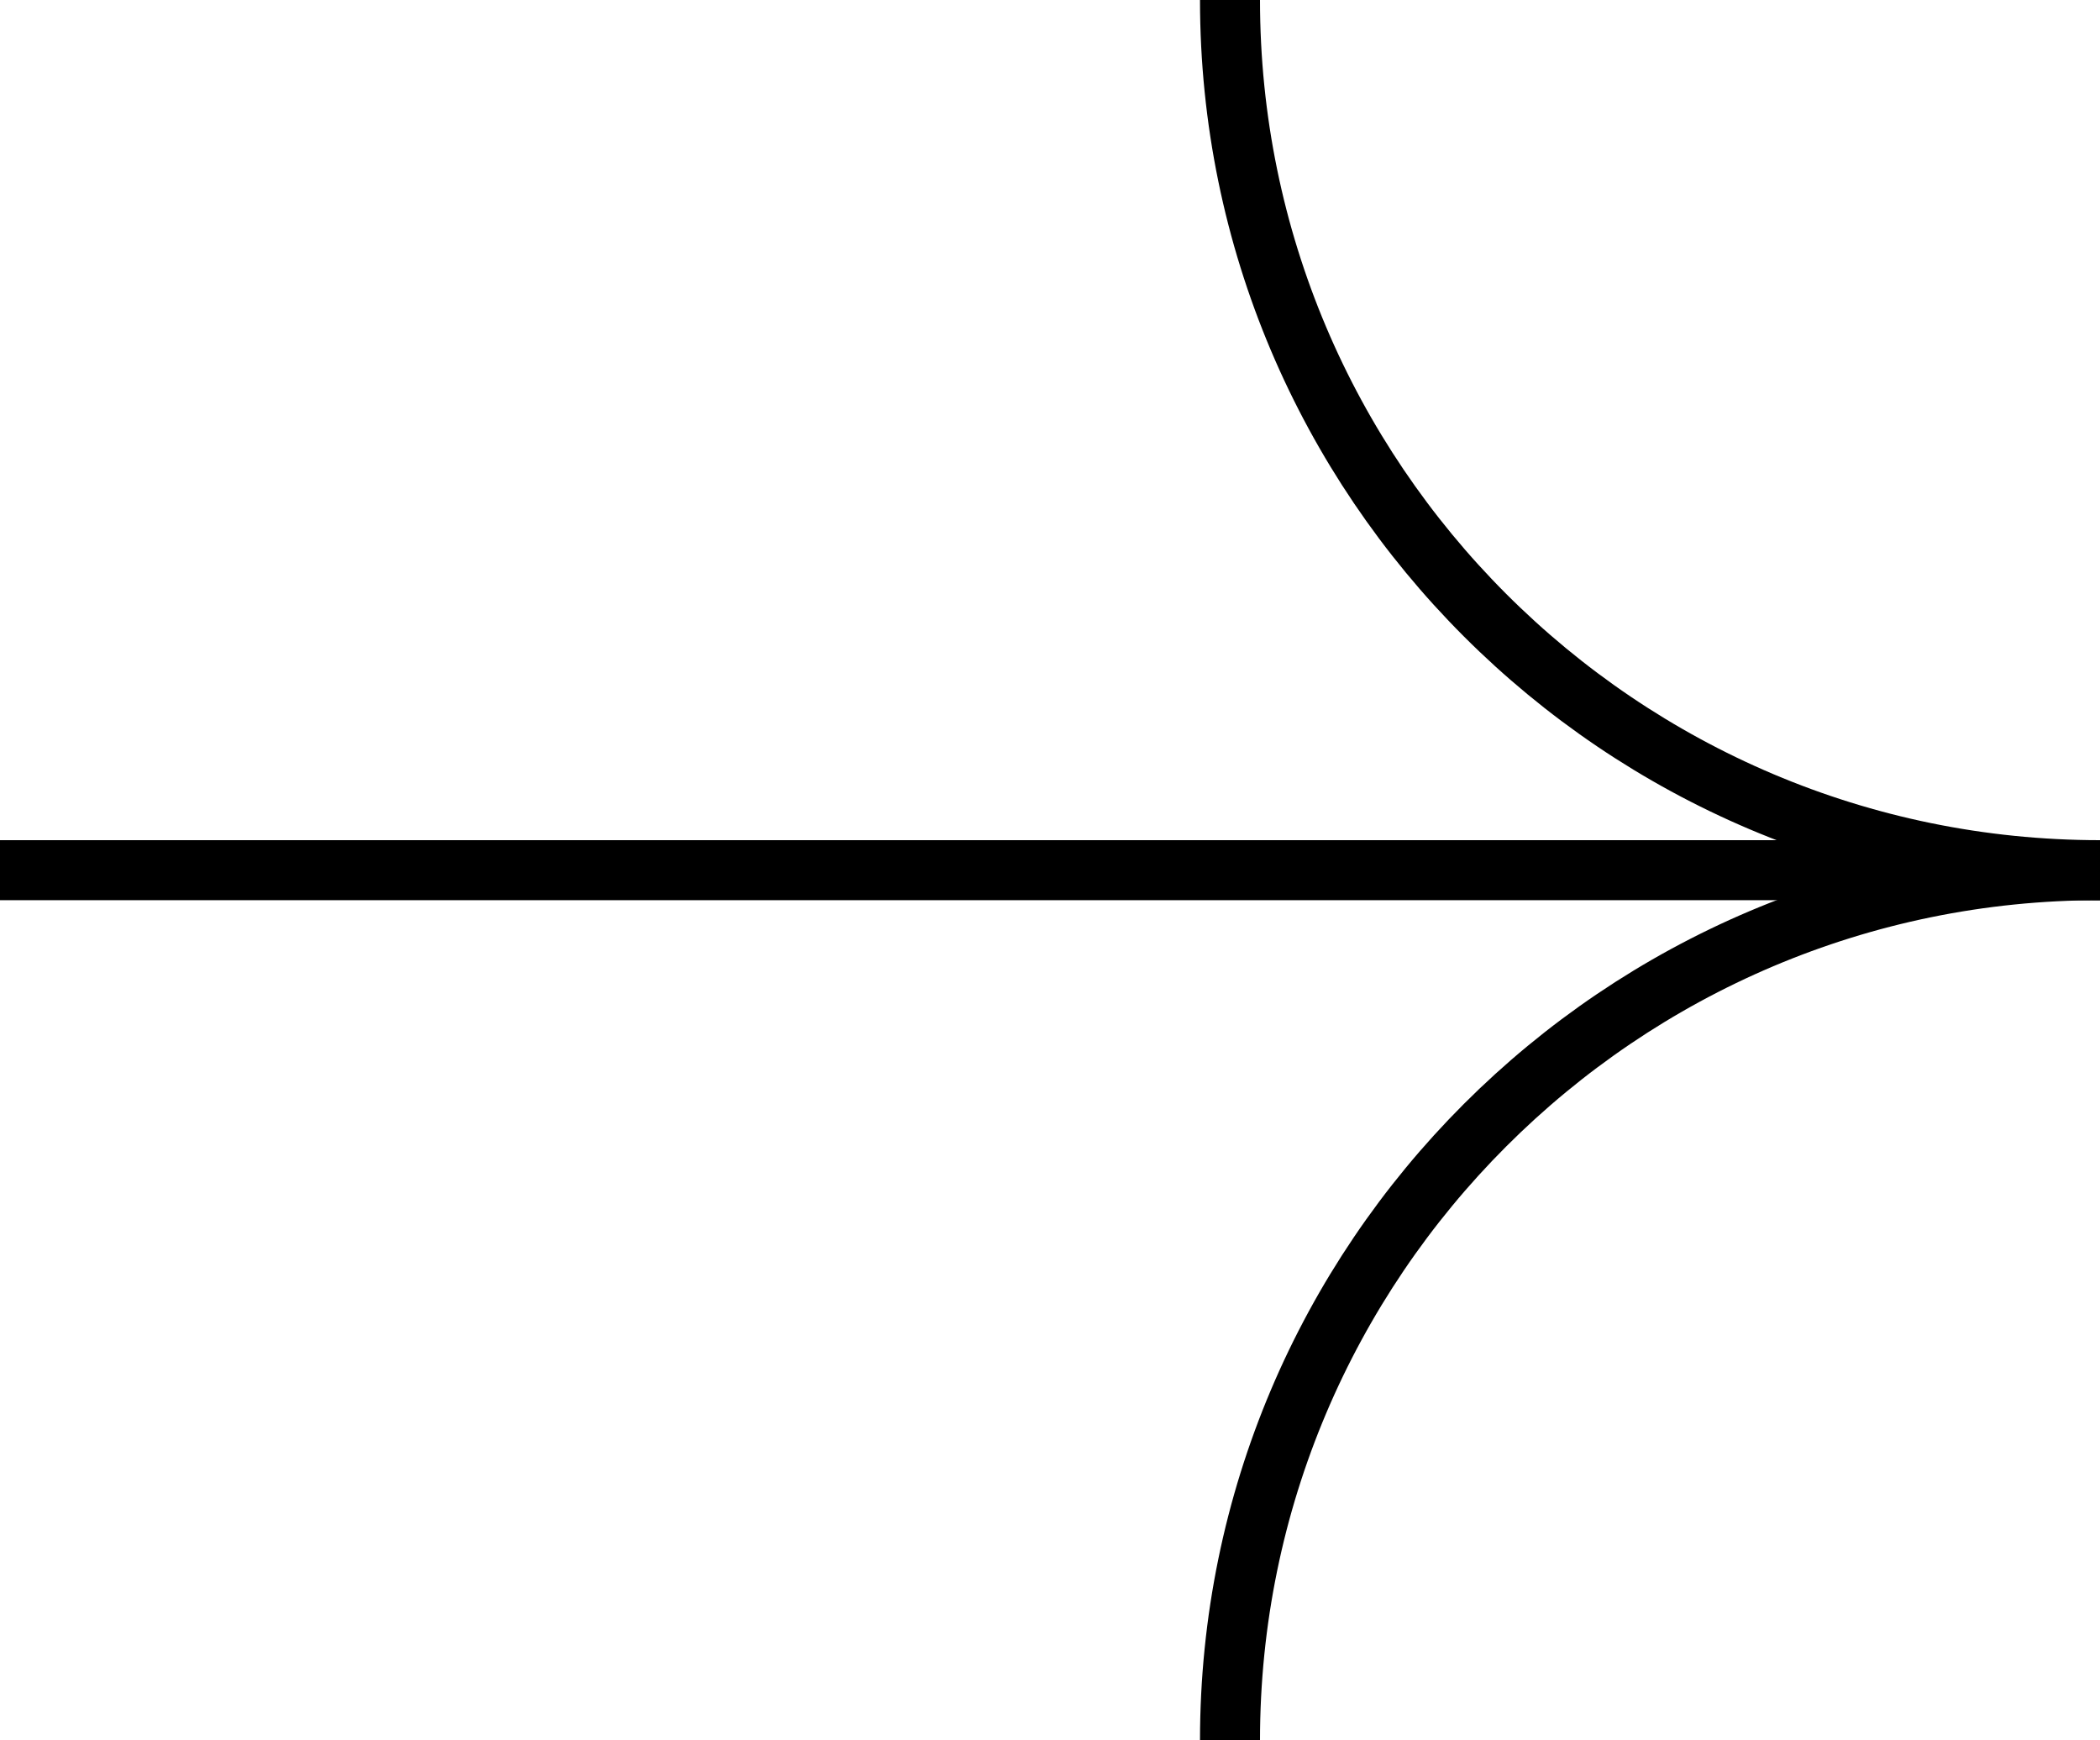
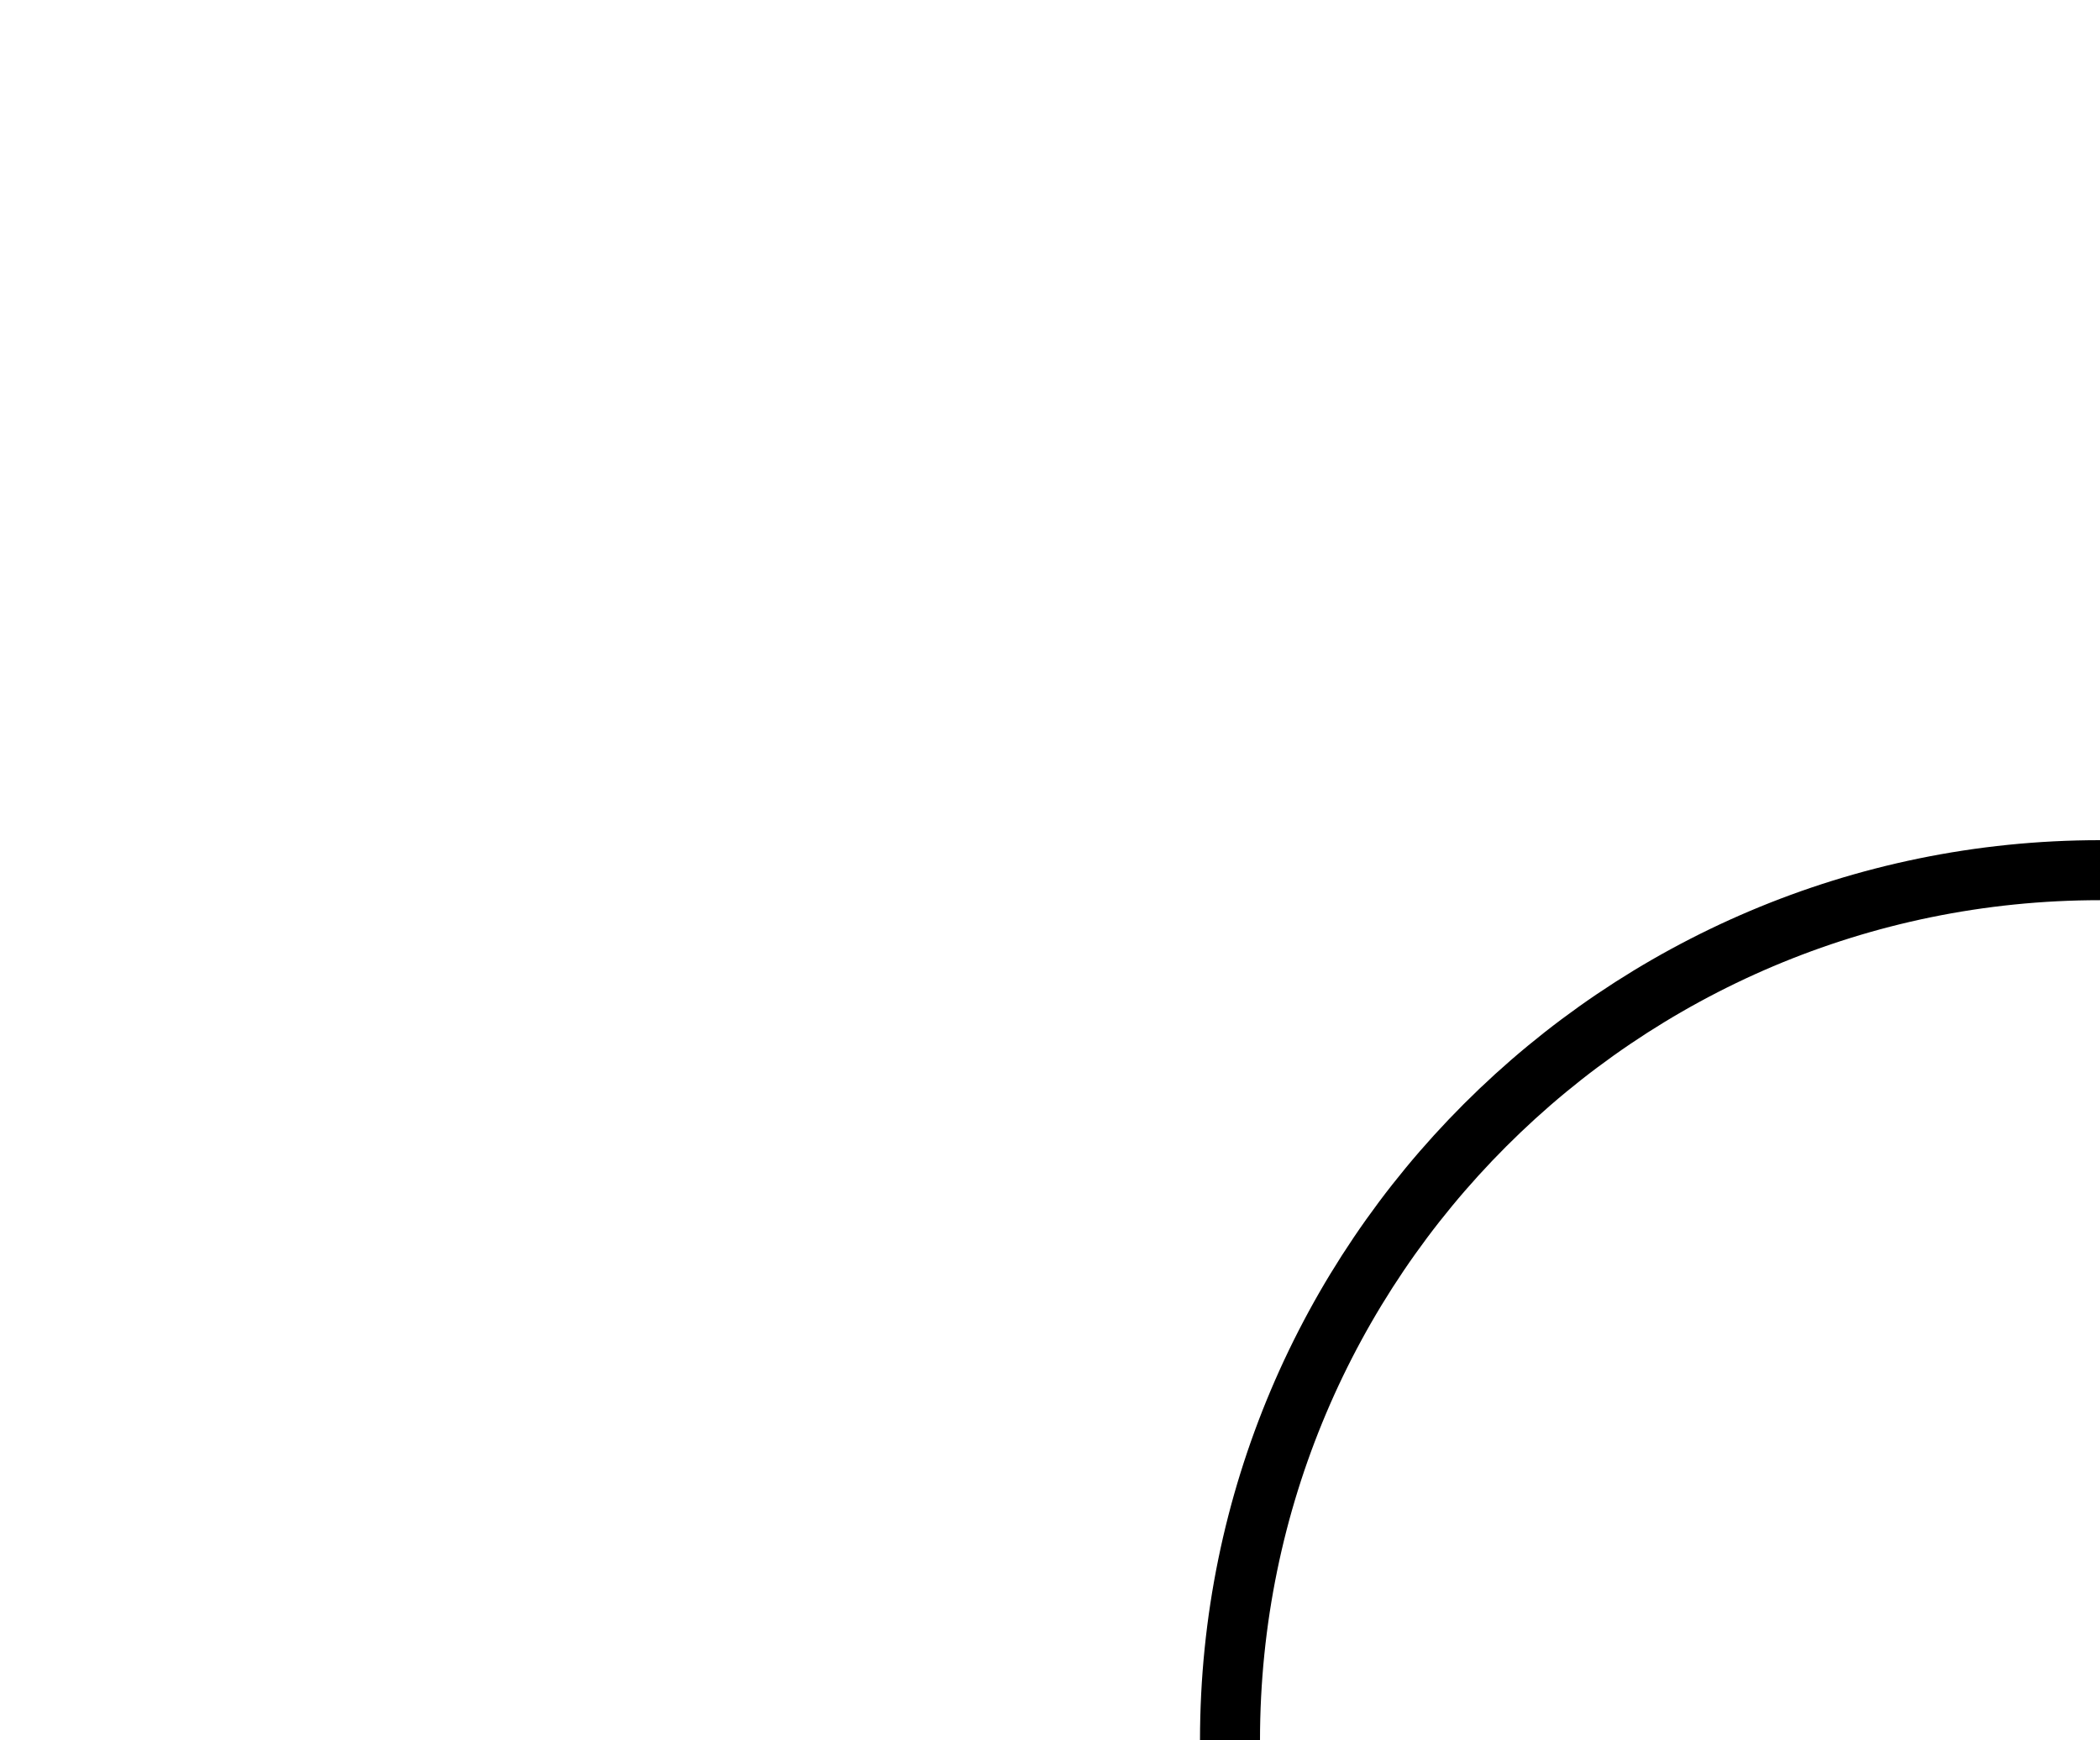
<svg xmlns="http://www.w3.org/2000/svg" viewBox="0 0 35 29">
-   <path fill="none" stroke="#000" stroke-miterlimit="10" d="M35 14.5C27 14.5 20.5 8 20.5 0" />
  <path fill="none" stroke="#000" stroke-miterlimit="10" d="M20.5 29c0-8 6.5-14.5 14.5-14.5" />
-   <path fill="none" stroke="#000" stroke-miterlimit="10" d="M0 14.5h35" />
</svg>